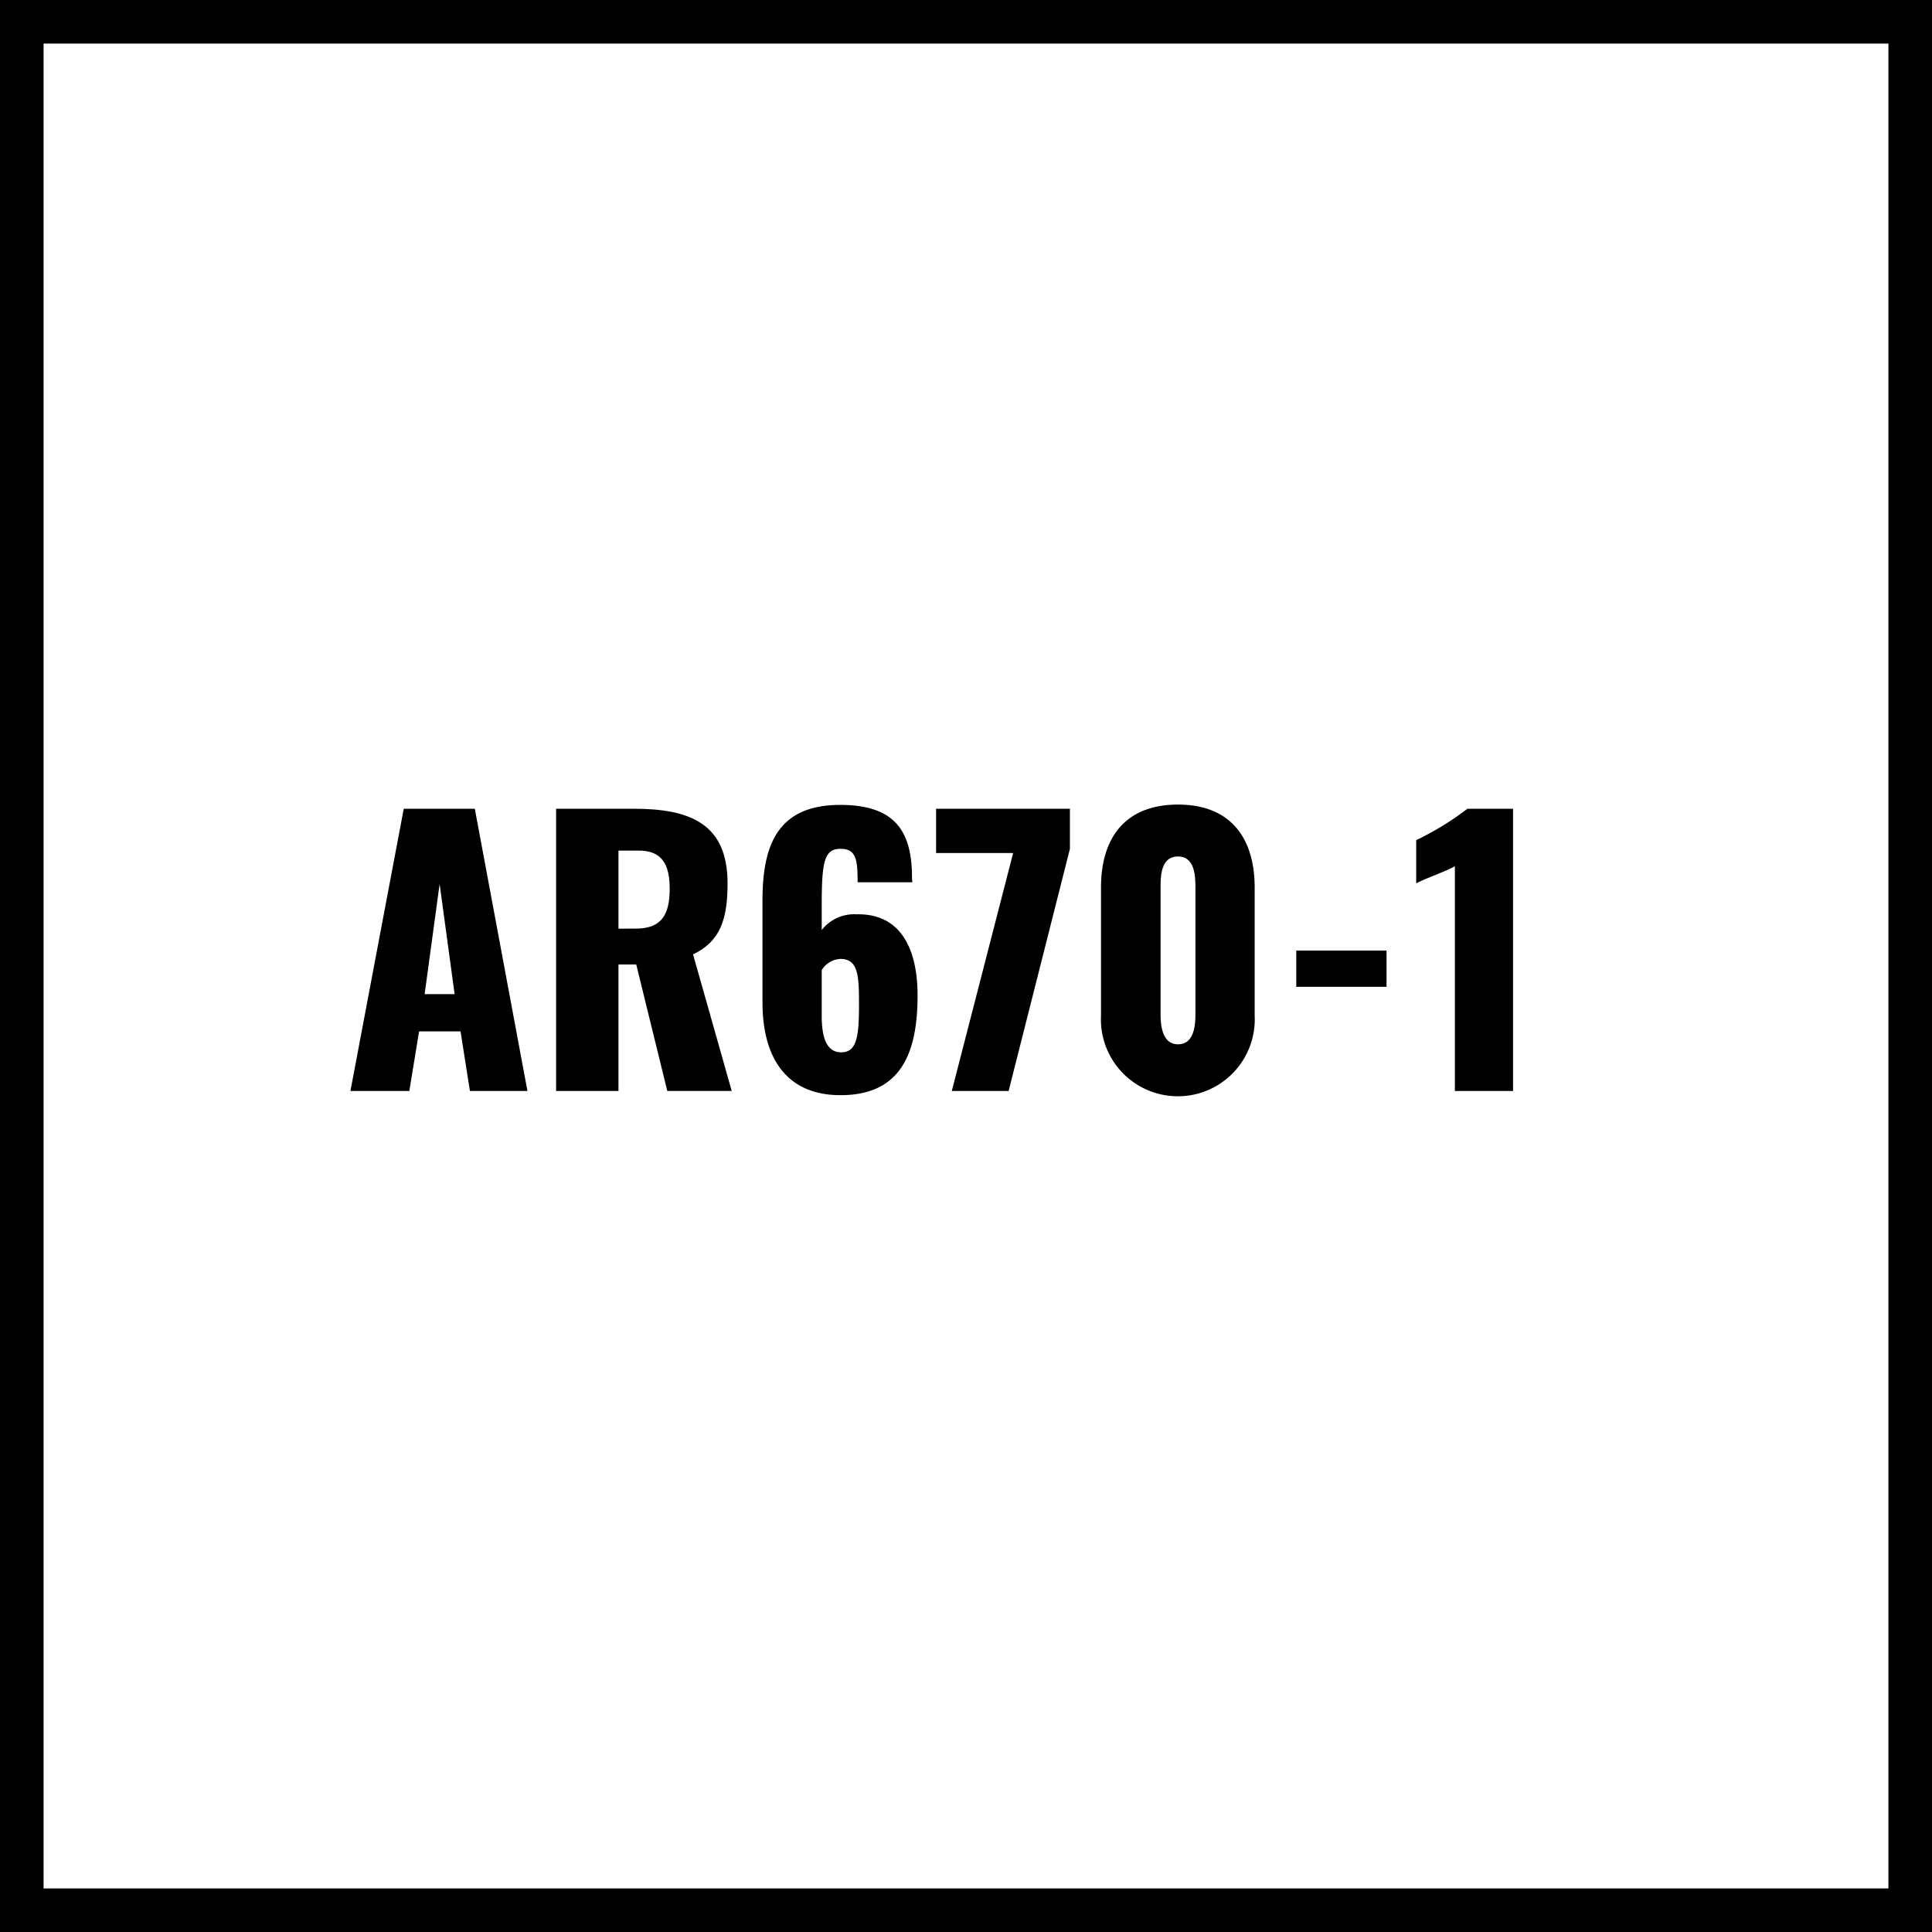
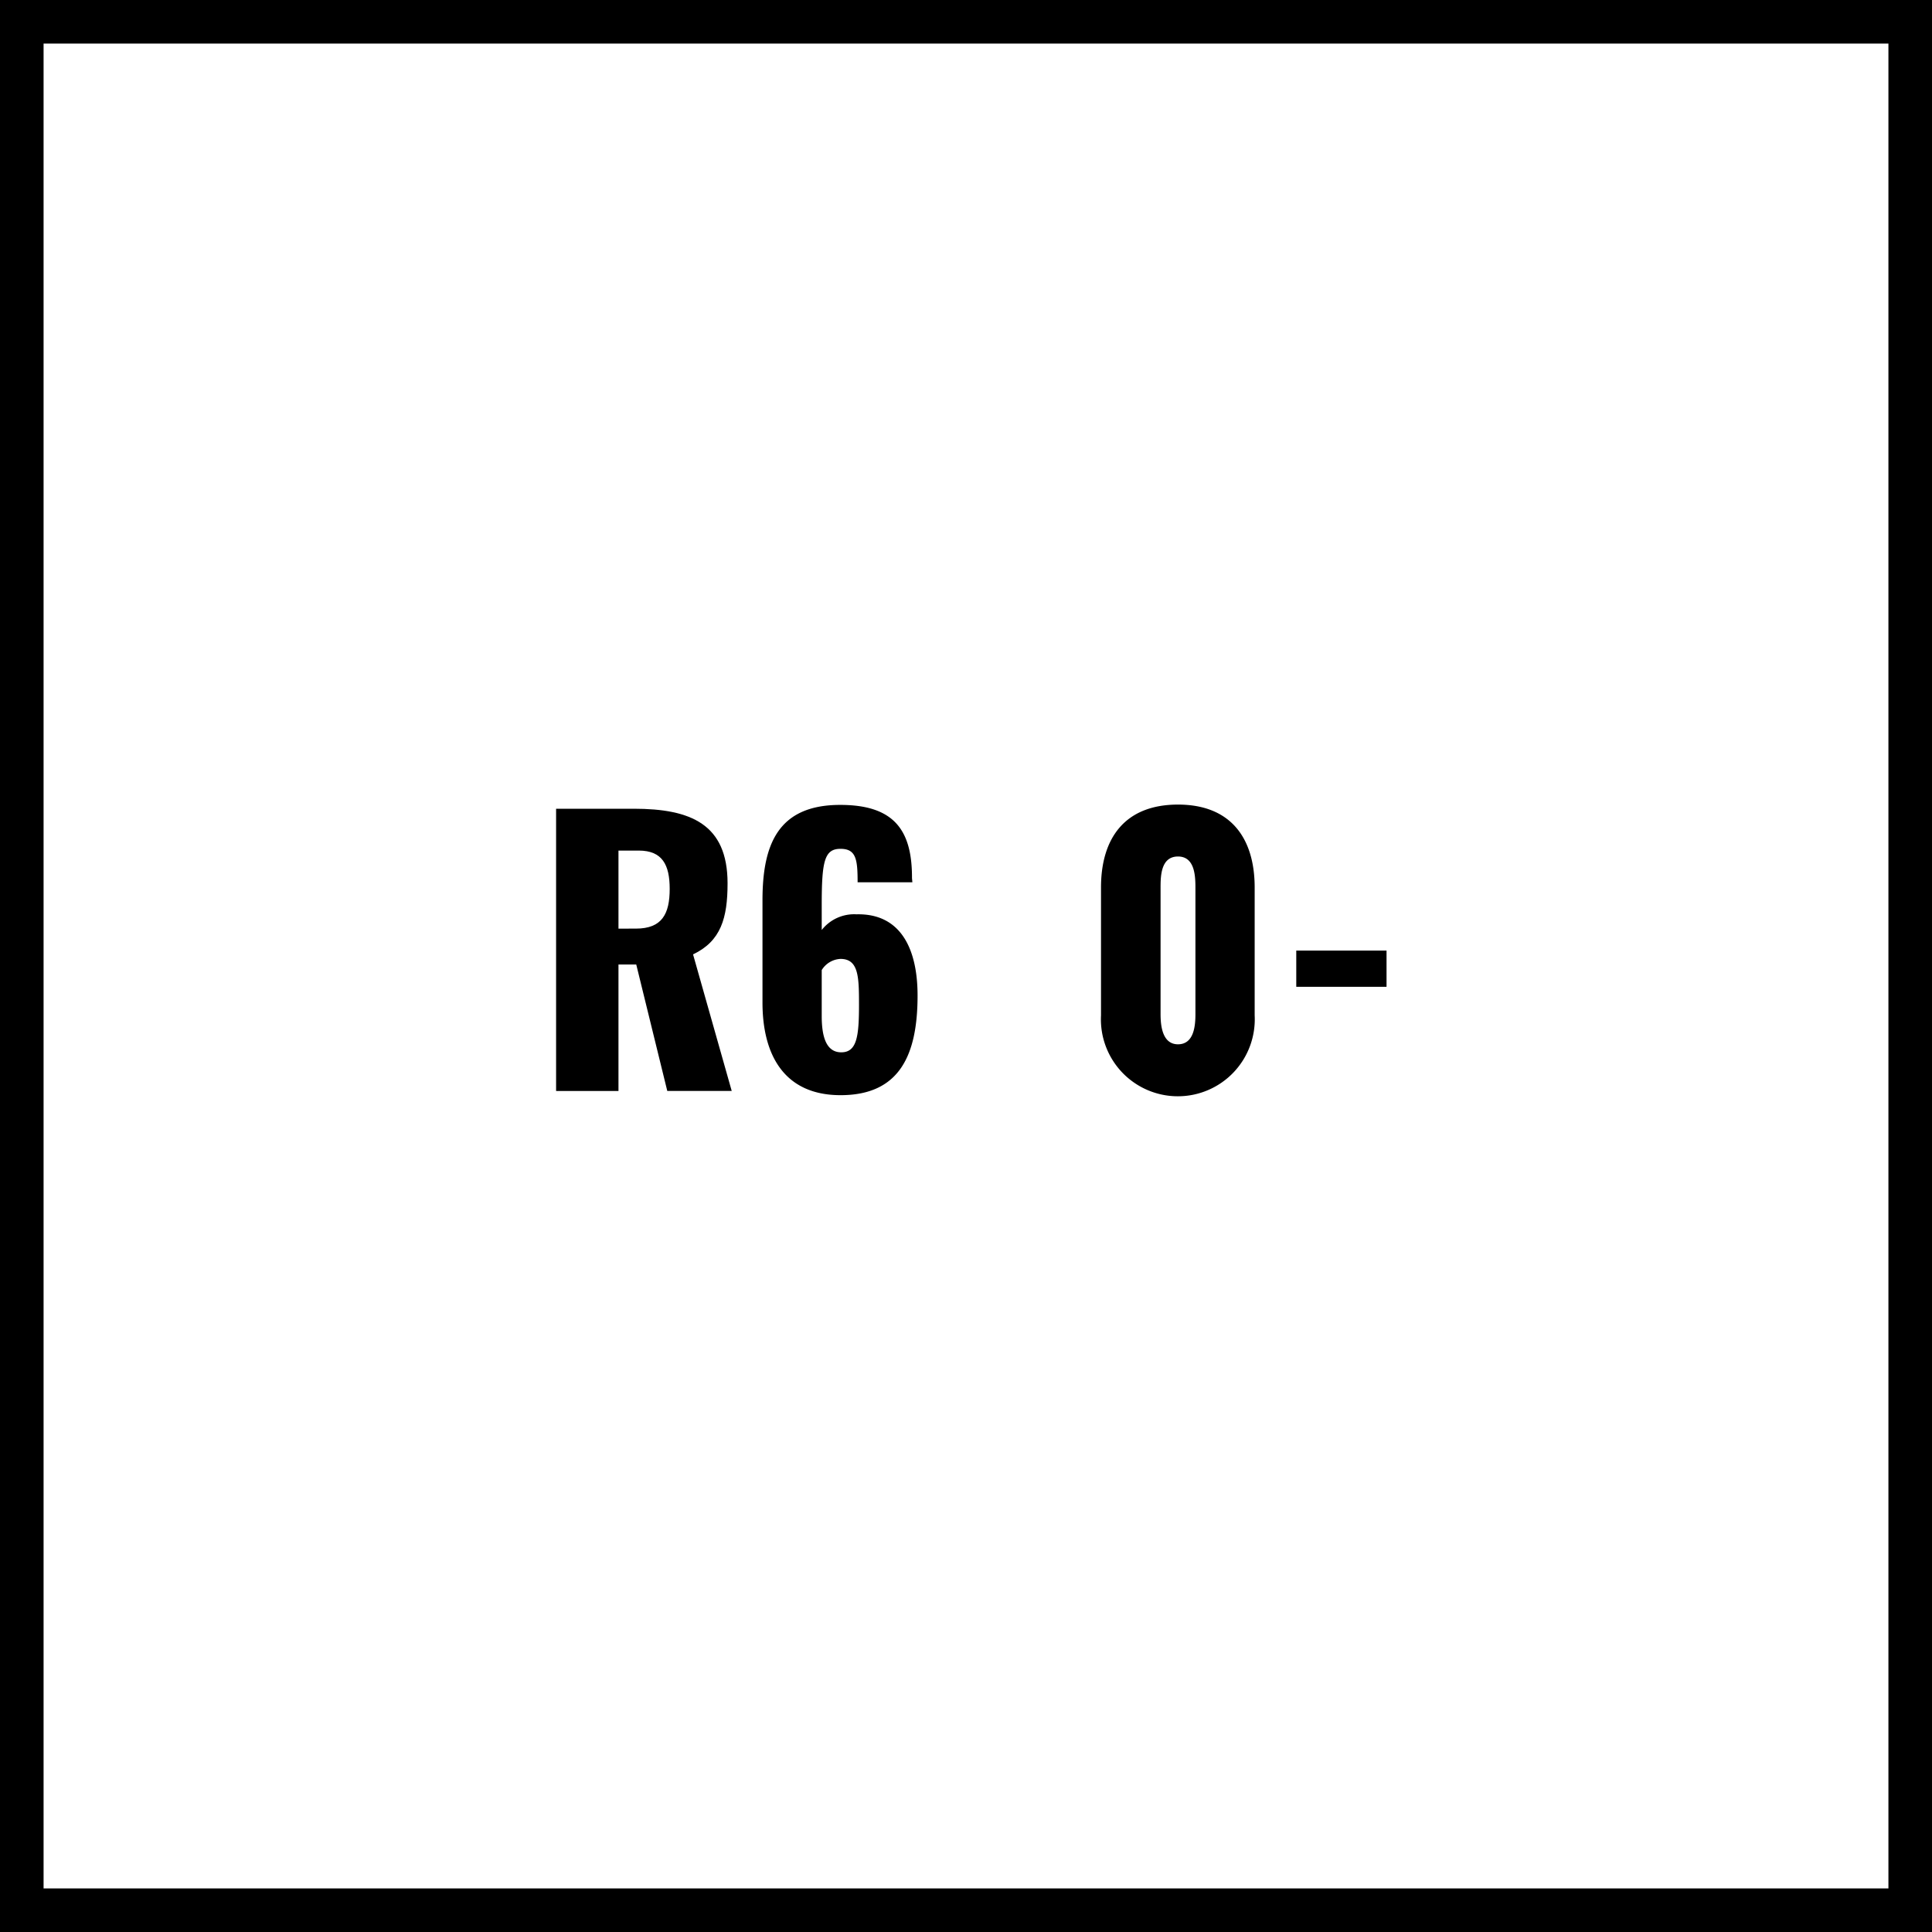
<svg xmlns="http://www.w3.org/2000/svg" viewBox="0 0 66.5 66.5">
  <defs>
    <style>.cls-1{fill:none;stroke:#000;stroke-miterlimit:10;stroke-width:1.5px;}</style>
  </defs>
  <g id="Warstwa_2" data-name="Warstwa 2">
    <g id="Warstwa_7" data-name="Warstwa 7">
      <g id="AR670-1">
        <rect class="cls-1" x="0.75" y="0.75" width="65" height="65" />
-         <path d="M13.897,27.837h2.446l1.812,9.715h-1.98l-.323-2.051H14.425l-.336,2.051H12.062Zm1.751,6.381-.516-3.79-.516,3.79Z" />
        <path d="M19.141,27.837h2.675c1.955,0,3.227.528,3.227,2.566,0,1.199-.229,1.991-1.188,2.447l1.331,4.701H22.968L21.9,33.199h-.612v4.354H19.141Zm2.747,4.126c.899,0,1.163-.504,1.163-1.367,0-.828-.252-1.319-1.067-1.319h-.696v2.687Z" />
        <path d="M26.245,34.506V30.991c0-1.895.516-3.286,2.675-3.286,1.859,0,2.471.876,2.471,2.495,0,.06.012.119.012.168H29.519c0-.78-.048-1.151-.588-1.151-.552,0-.647.419-.647,1.931v.863a1.419,1.419,0,0,1,1.199-.54c1.535-.035,2.1,1.212,2.1,2.795,0,2.039-.612,3.43-2.651,3.43C27.025,37.696,26.245,36.353,26.245,34.506Zm3.322.071c0-.947-.012-1.571-.636-1.571a.801.801,0,0,0-.647.384v1.584c0,.659.132,1.247.672,1.247S29.567,35.669,29.567,34.577Z" />
-         <path d="M34.873,29.361H32.221V27.837h4.606v1.38l-2.11,8.335H32.761Z" />
        <path d="M37.897,34.95V30.548c0-1.703.827-2.854,2.65-2.854,1.812,0,2.639,1.151,2.639,2.854V34.95a2.648,2.648,0,1,1-5.289,0Zm3.25-.048V30.596c0-.396,0-1.115-.6-1.115-.611,0-.6.72-.6,1.115v4.306c0,.372.048,1.043.6,1.043C41.111,35.945,41.147,35.274,41.147,34.902Z" />
        <path d="M44.618,32.719h3.107v1.247H44.618Z" />
-         <path d="M50.077,29.817c-.348.191-.959.396-1.331.587V28.917a9.84,9.84,0,0,0,1.763-1.08H52.08v9.715H50.077Z" />
      </g>
    </g>
  </g>
</svg>